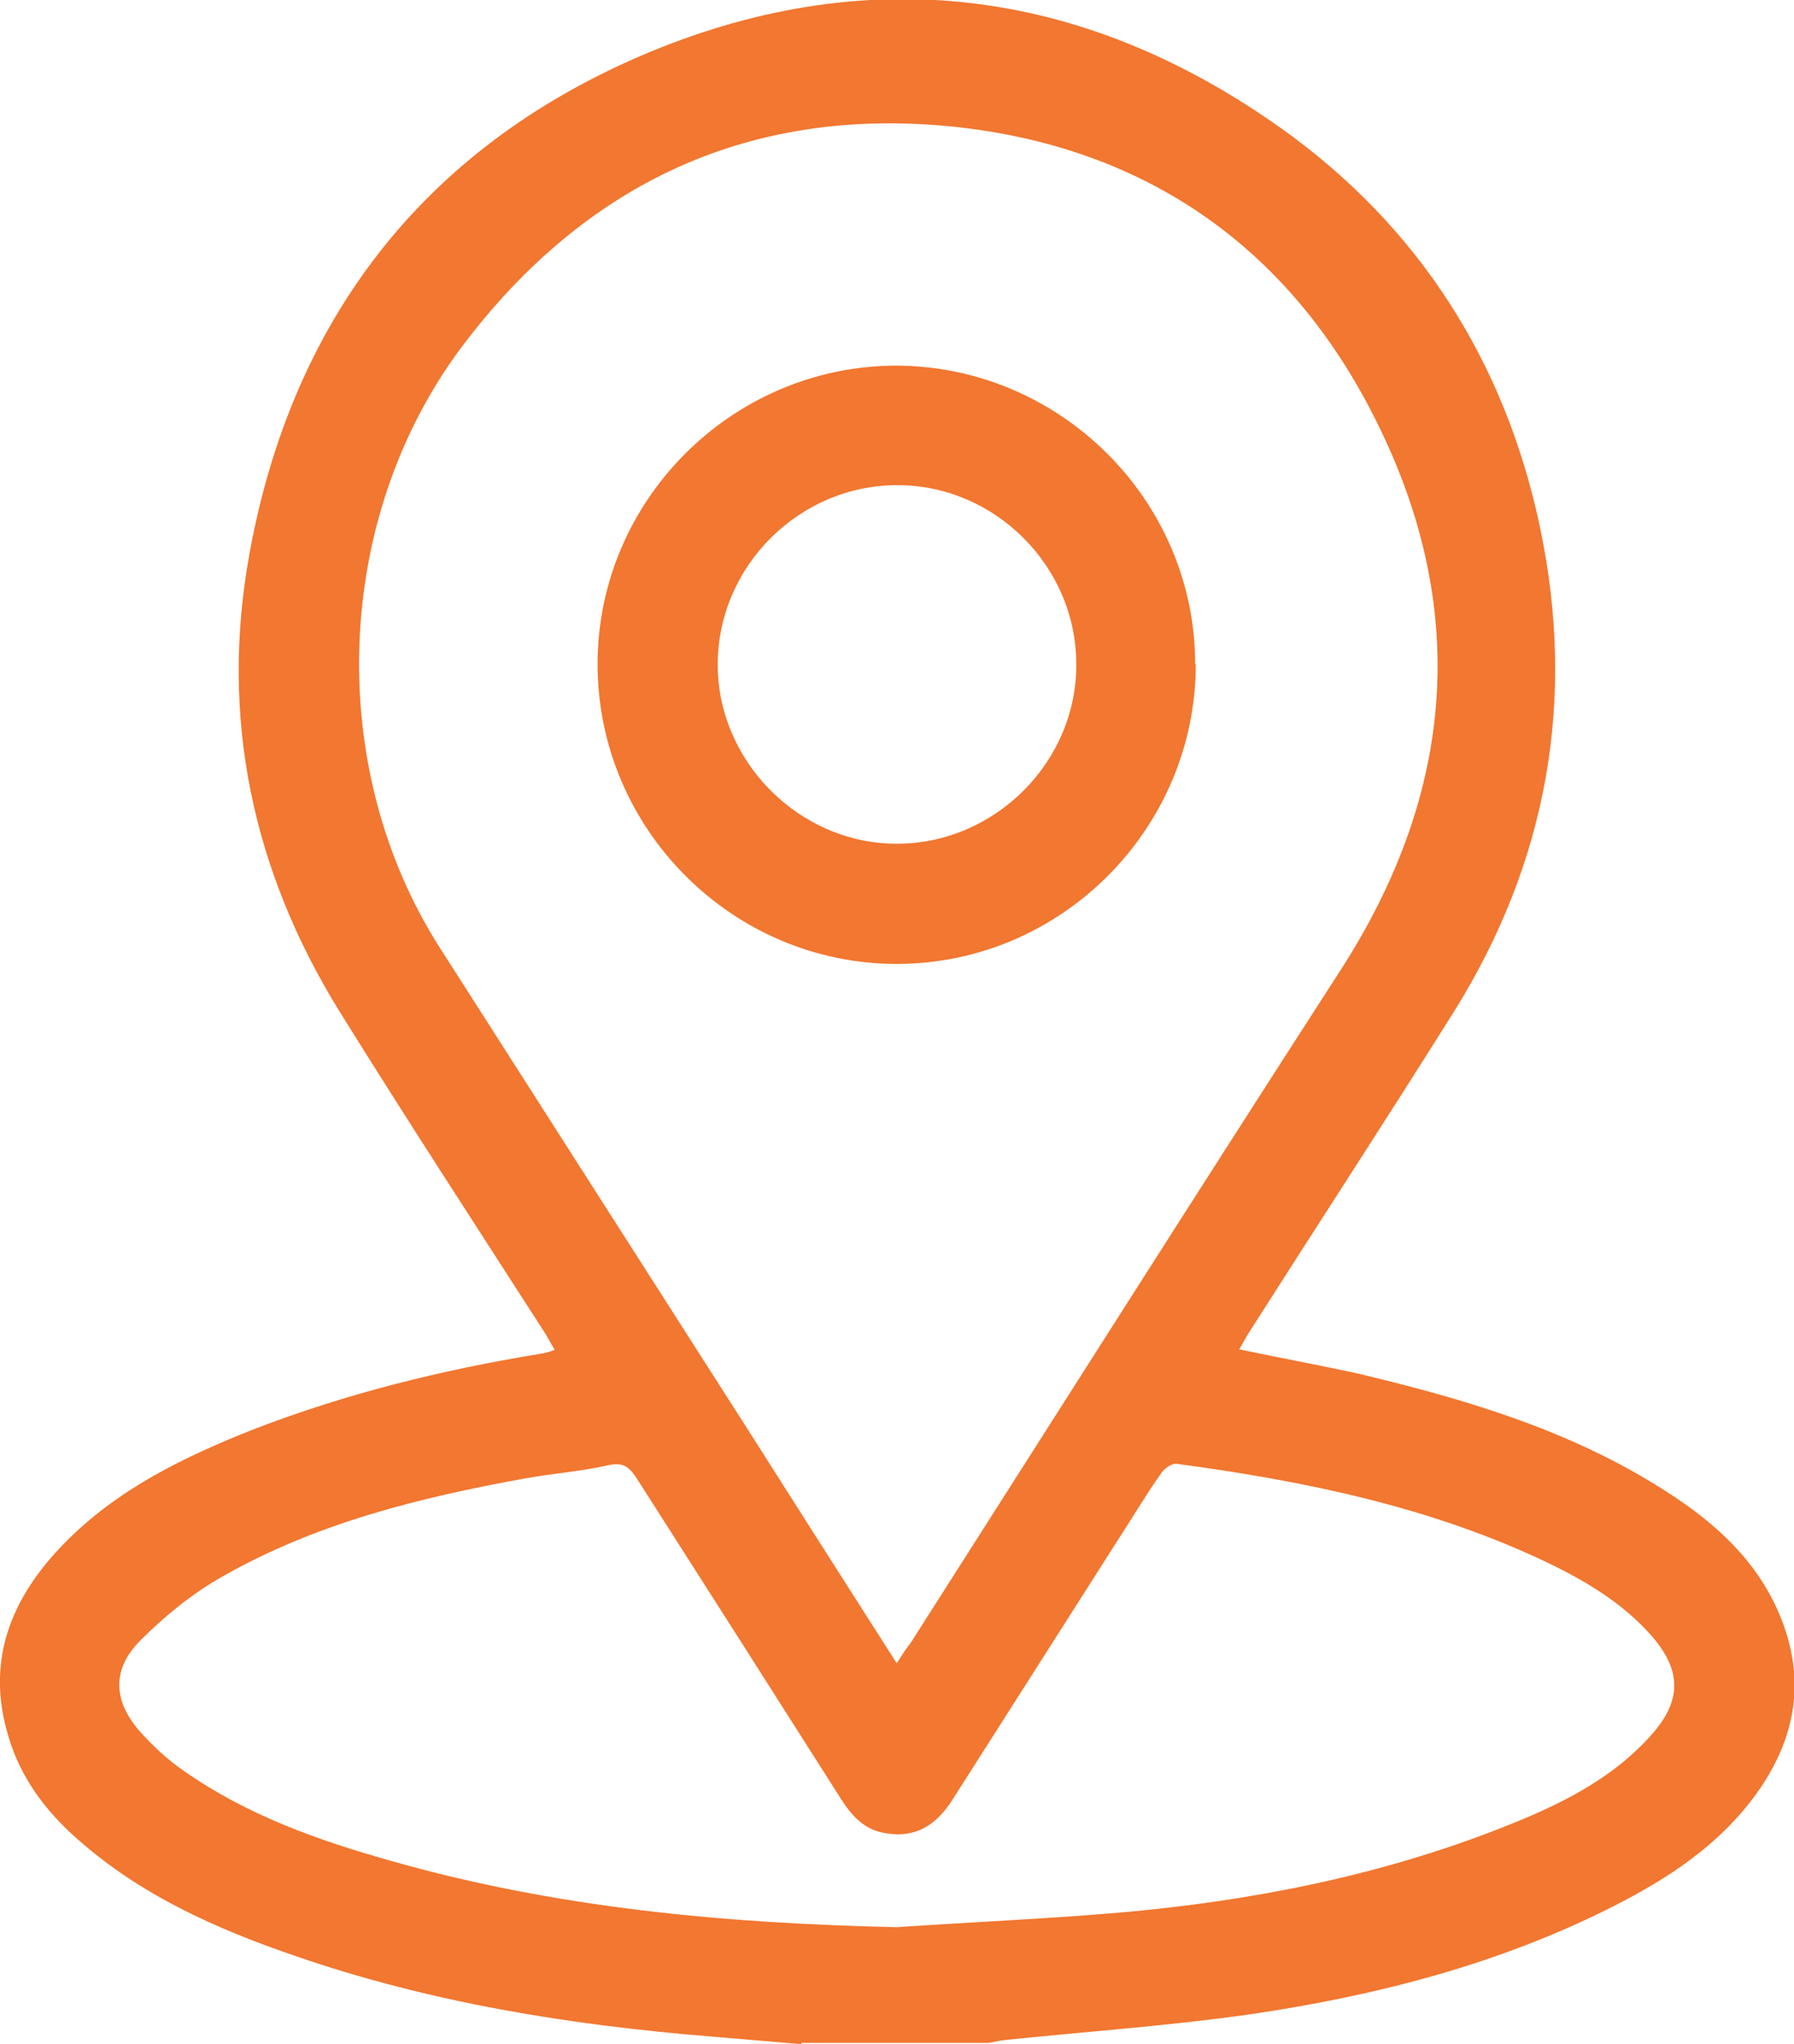
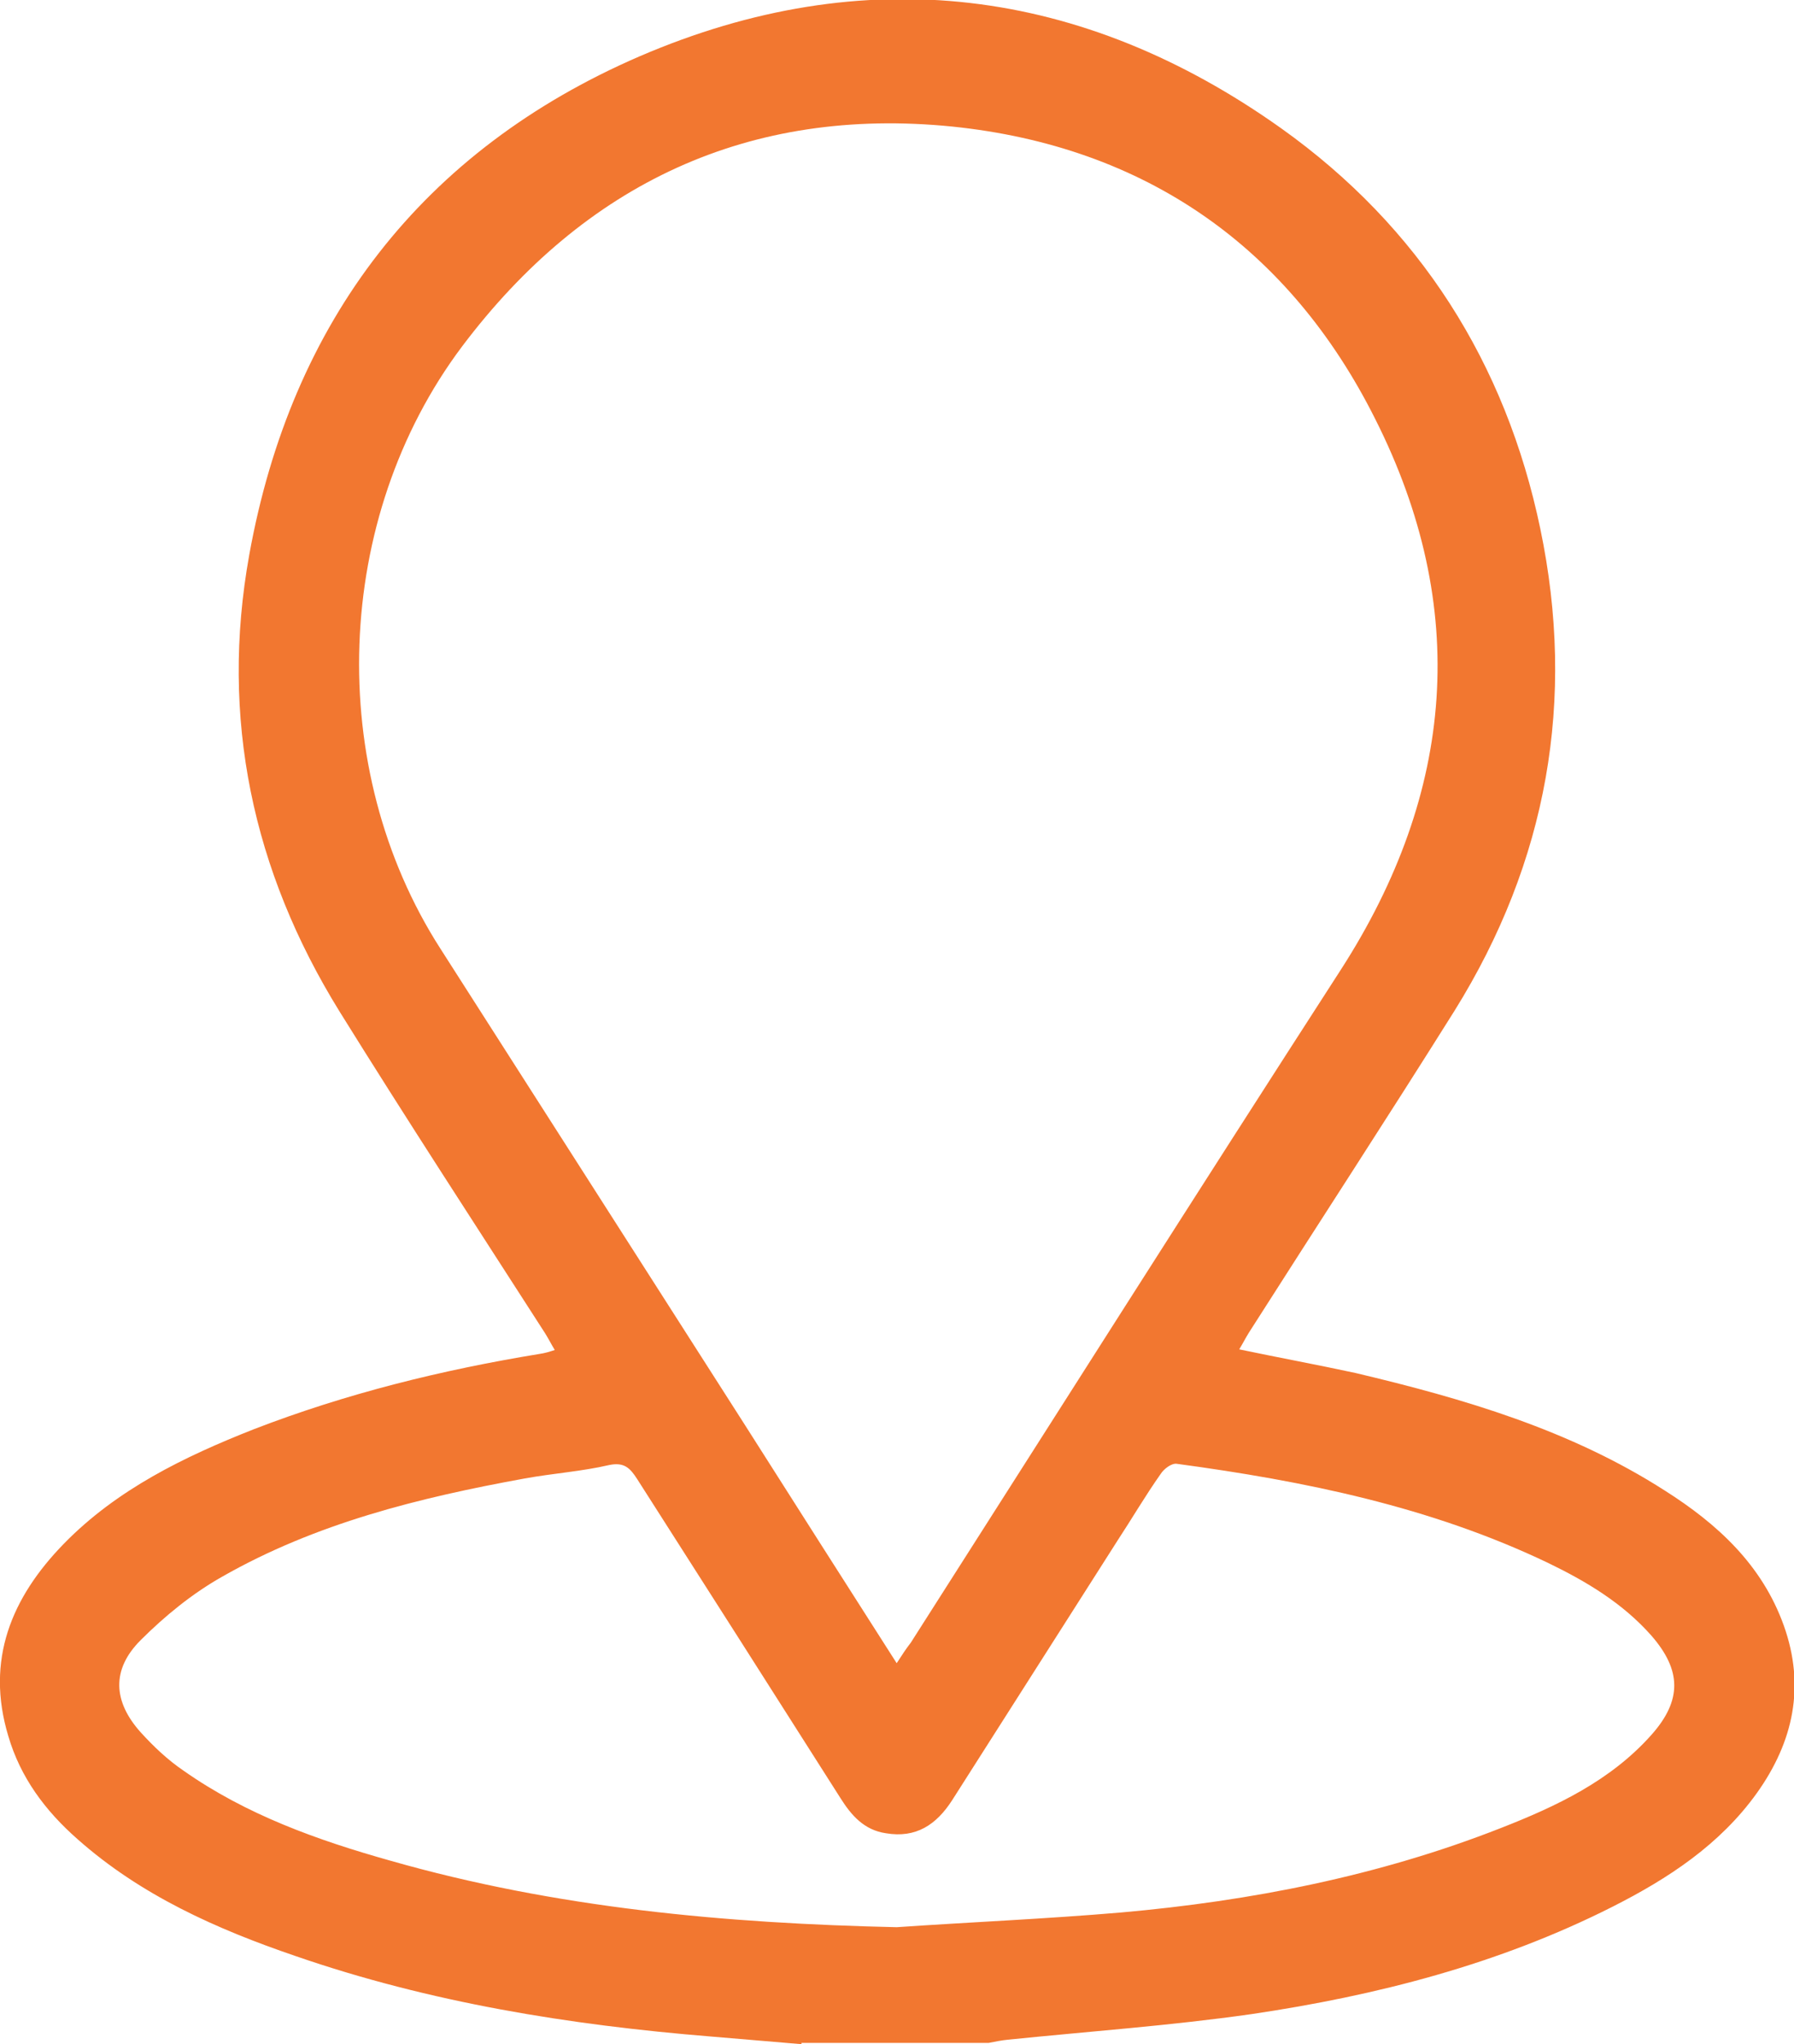
<svg xmlns="http://www.w3.org/2000/svg" id="Capa_2" viewBox="0 0 28.07 31.98">
  <defs>
    <style>.cls-1{fill:#f27730;}</style>
  </defs>
  <g id="info">
    <path class="cls-1" d="M12.54,31.98c-.47-.04-.95-.08-1.42-.12-2.21-.18-4.39-.53-6.5-1.26-1.23-.42-2.42-.95-3.41-1.83-.5-.44-.89-.96-1.08-1.61-.36-1.19.05-2.17.87-3.01.83-.85,1.88-1.36,2.97-1.79,1.45-.56,2.95-.93,4.48-1.18.07-.01.14-.03.23-.06-.06-.1-.1-.18-.15-.26-1.08-1.68-2.17-3.35-3.22-5.04-1.36-2.2-1.87-4.59-1.41-7.14.66-3.66,2.71-6.33,6.11-7.8,3.51-1.51,6.92-1.09,10.04,1.13,2.16,1.54,3.51,3.67,4.05,6.26.56,2.68.11,5.21-1.34,7.54-1.06,1.69-2.15,3.36-3.22,5.04-.05.08-.09.16-.15.26.62.13,1.22.24,1.82.37,1.69.4,3.36.89,4.84,1.84.82.52,1.52,1.16,1.86,2.11.34.95.15,1.82-.42,2.62-.58.81-1.39,1.34-2.26,1.78-1.78.9-3.69,1.39-5.65,1.68-1.26.18-2.54.27-3.81.4-.1.01-.2.03-.3.05h-2.93ZM14.03,26.02c.09-.14.15-.23.22-.32,2.24-3.51,4.47-7.03,6.73-10.53,1.79-2.78,2.02-5.67.54-8.61-1.35-2.7-3.61-4.27-6.62-4.58-3.18-.32-5.75.89-7.67,3.44-2.02,2.69-2.15,6.6-.34,9.42,1.59,2.49,3.18,4.97,4.77,7.46.78,1.23,1.56,2.45,2.37,3.72ZM14.03,30.15c1.17-.08,2.34-.13,3.51-.23,2.03-.18,4.03-.57,5.94-1.32.87-.34,1.72-.74,2.36-1.46.48-.54.47-1.01,0-1.55-.45-.51-1.02-.85-1.62-1.14-1.84-.88-3.81-1.28-5.81-1.55-.08-.01-.2.08-.25.16-.24.34-.45.7-.68,1.05-.86,1.35-1.72,2.7-2.58,4.05-.25.39-.57.6-1.04.52-.34-.05-.54-.28-.71-.55-1.06-1.67-2.12-3.33-3.18-4.99-.11-.17-.2-.27-.44-.22-.43.1-.88.13-1.32.21-1.65.3-3.27.7-4.74,1.54-.46.26-.89.61-1.27.99-.46.46-.43.96,0,1.44.2.22.42.43.67.6.98.69,2.1,1.09,3.24,1.41,2.59.74,5.24.98,7.92,1.04Z" />
-     <path class="cls-1" d="M18.71,10.39c0,2.57-2.1,4.69-4.68,4.69-2.57,0-4.68-2.11-4.68-4.69,0-2.56,2.1-4.66,4.66-4.67,2.57,0,4.69,2.1,4.69,4.67ZM16.84,10.39c0-1.53-1.27-2.8-2.8-2.8-1.53,0-2.8,1.26-2.81,2.79-.01,1.53,1.28,2.83,2.82,2.82,1.53-.01,2.8-1.29,2.79-2.81Z" />
  </g>
</svg>